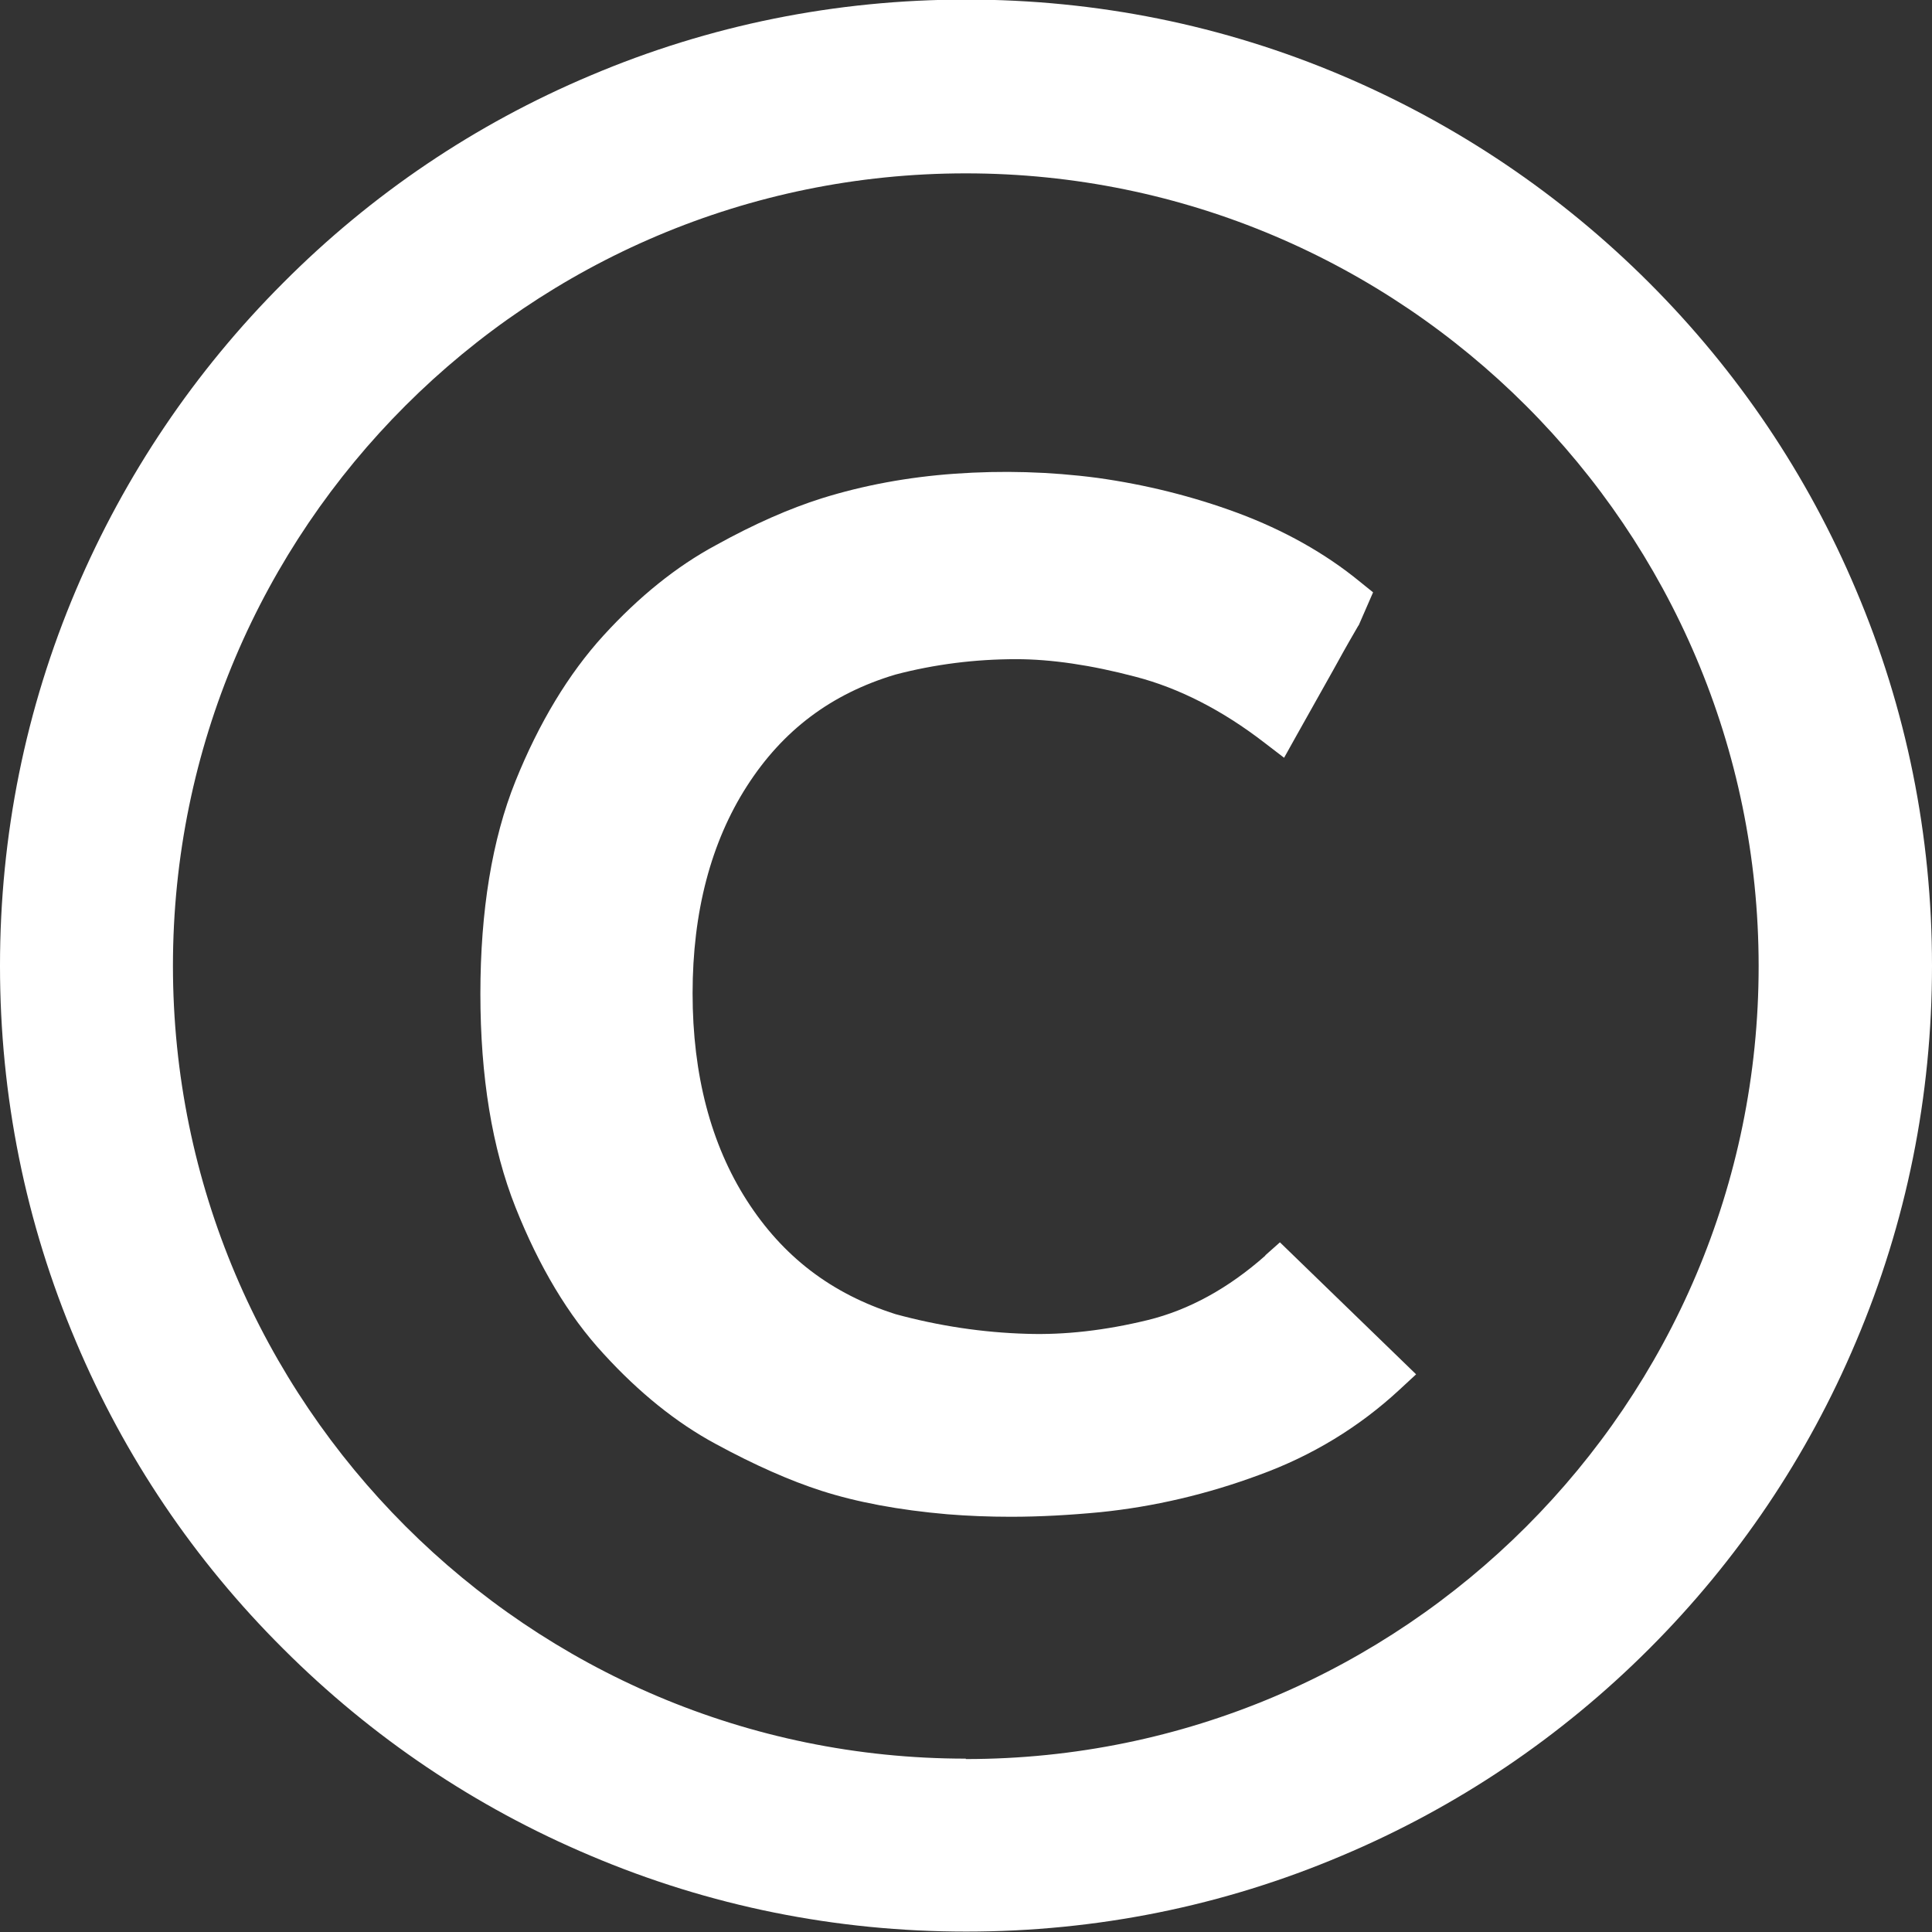
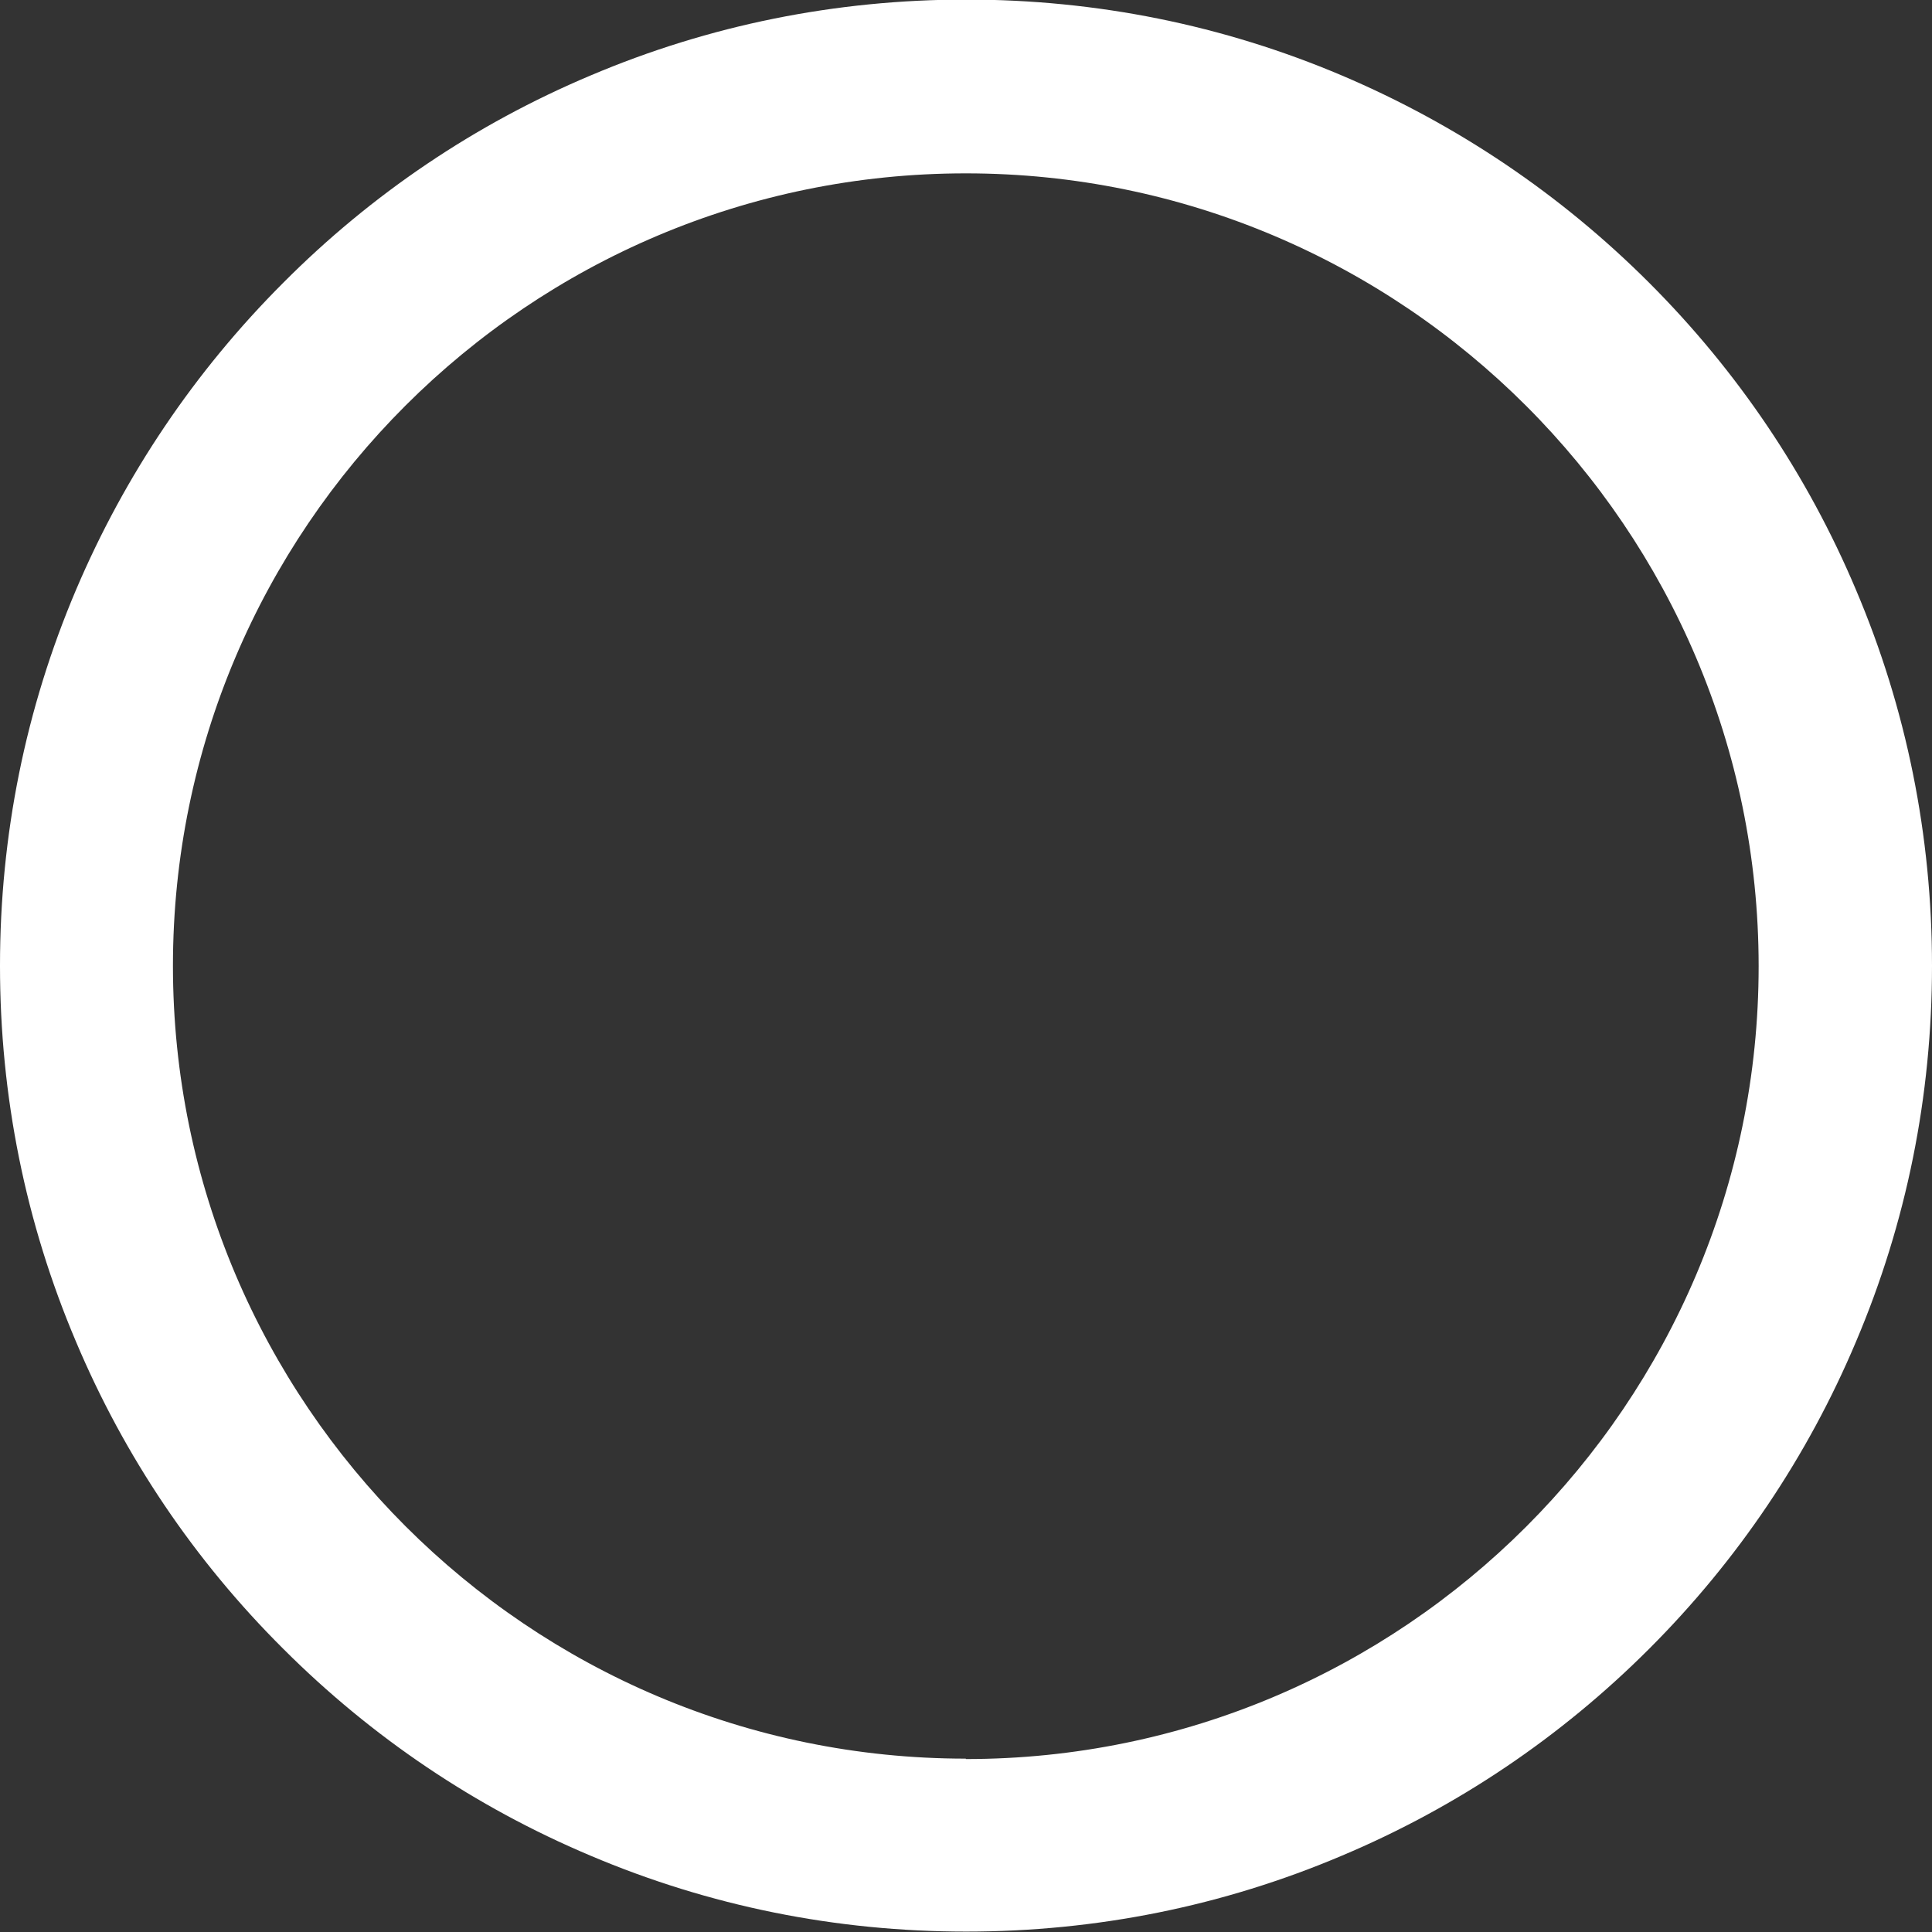
<svg xmlns="http://www.w3.org/2000/svg" id="Layer_1" data-name="Layer 1" viewBox="0 0 46.25 46.25">
  <rect x="0" y="0" width="46.25" height="46.25" fill="#333333" stroke="none" />
  <defs>
    <style>
      .cls-1 {
        fill: #fff;
        stroke-width: 0px;
      }
    </style>
  </defs>
  <path class="cls-1" d="M44.43,14.12c-1.16-2.75-2.83-5.23-4.95-7.35-2.12-2.12-4.6-3.79-7.35-4.96-2.85-1.21-5.88-1.82-9-1.82s-6.15.61-9,1.82c-2.75,1.16-5.23,2.83-7.35,4.96-2.12,2.12-3.79,4.6-4.96,7.35-1.21,2.85-1.82,5.88-1.82,9s.61,6.15,1.82,9c1.16,2.75,2.83,5.23,4.96,7.35,2.12,2.12,4.6,3.79,7.35,4.95,2.85,1.21,5.88,1.82,9,1.82s6.15-.61,9-1.82c2.75-1.16,5.23-2.83,7.35-4.95,2.12-2.12,3.79-4.6,4.95-7.35,1.21-2.85,1.82-5.88,1.82-9s-.61-6.15-1.82-9ZM23.12,42.1c-10.46,0-18.98-8.51-18.98-18.98S12.66,4.15,23.12,4.15s18.98,8.51,18.98,18.98-8.51,18.98-18.98,18.98Z" />
-   <path class="cls-1" d="M30.3,30.05c-.89.79-1.84,1.31-2.82,1.55-1.02.25-2,.36-2.9.33-1.06-.03-2.11-.19-3.14-.47-1.54-.49-2.7-1.38-3.56-2.72-.86-1.34-1.3-3.01-1.3-4.96s.44-3.62,1.3-4.96c.86-1.34,2.02-2.21,3.55-2.67.95-.25,1.92-.37,2.9-.37.83,0,1.79.14,2.85.42,1.04.27,2.08.8,3.09,1.58l.47.36.29-.52c.36-.64.65-1.16.87-1.55l.1-.18c.23-.42.4-.71.51-.9l.02-.03.34-.78-.31-.25c-.84-.69-1.83-1.24-2.93-1.65-1.08-.4-2.21-.68-3.36-.84-1.14-.15-2.28-.18-3.41-.1-1.13.08-2.2.28-3.19.59-.76.24-1.61.61-2.53,1.12-.95.51-1.85,1.24-2.69,2.16-.84.92-1.55,2.1-2.11,3.49-.56,1.39-.84,3.11-.84,5.09s.28,3.7.84,5.11c.56,1.41,1.26,2.59,2.11,3.51.84.92,1.74,1.65,2.69,2.16.92.5,1.78.88,2.53,1.12.84.27,1.85.46,3.01.56.49.04,1,.06,1.52.06.69,0,1.41-.04,2.14-.11,1.28-.13,2.56-.43,3.8-.89h0c1.27-.46,2.4-1.15,3.36-2.04l.4-.37-3.26-3.16-.36.32Z" />
</svg>